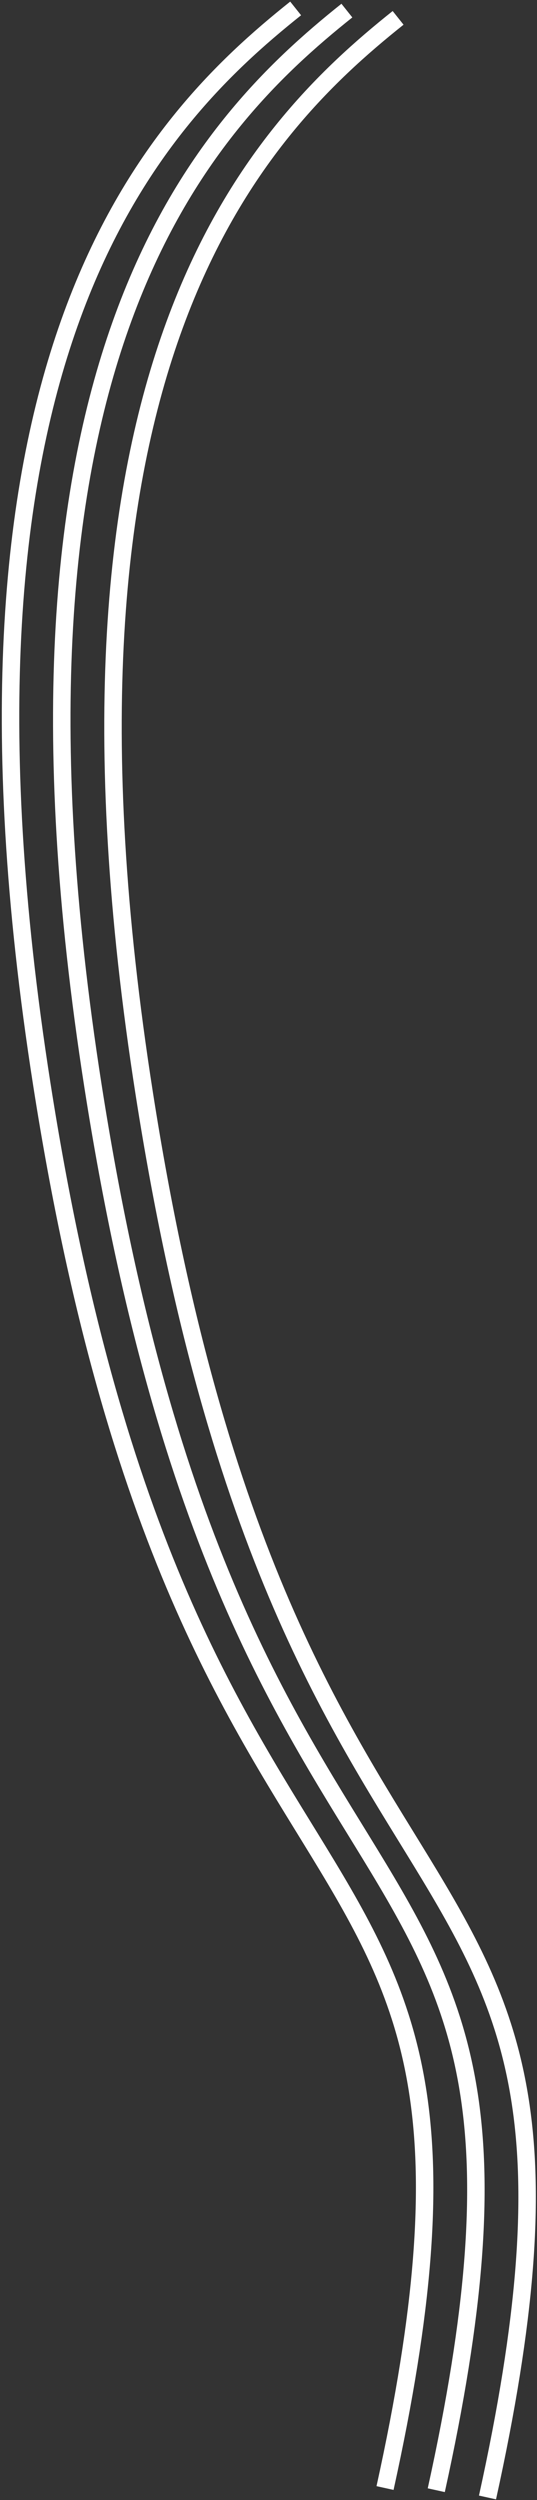
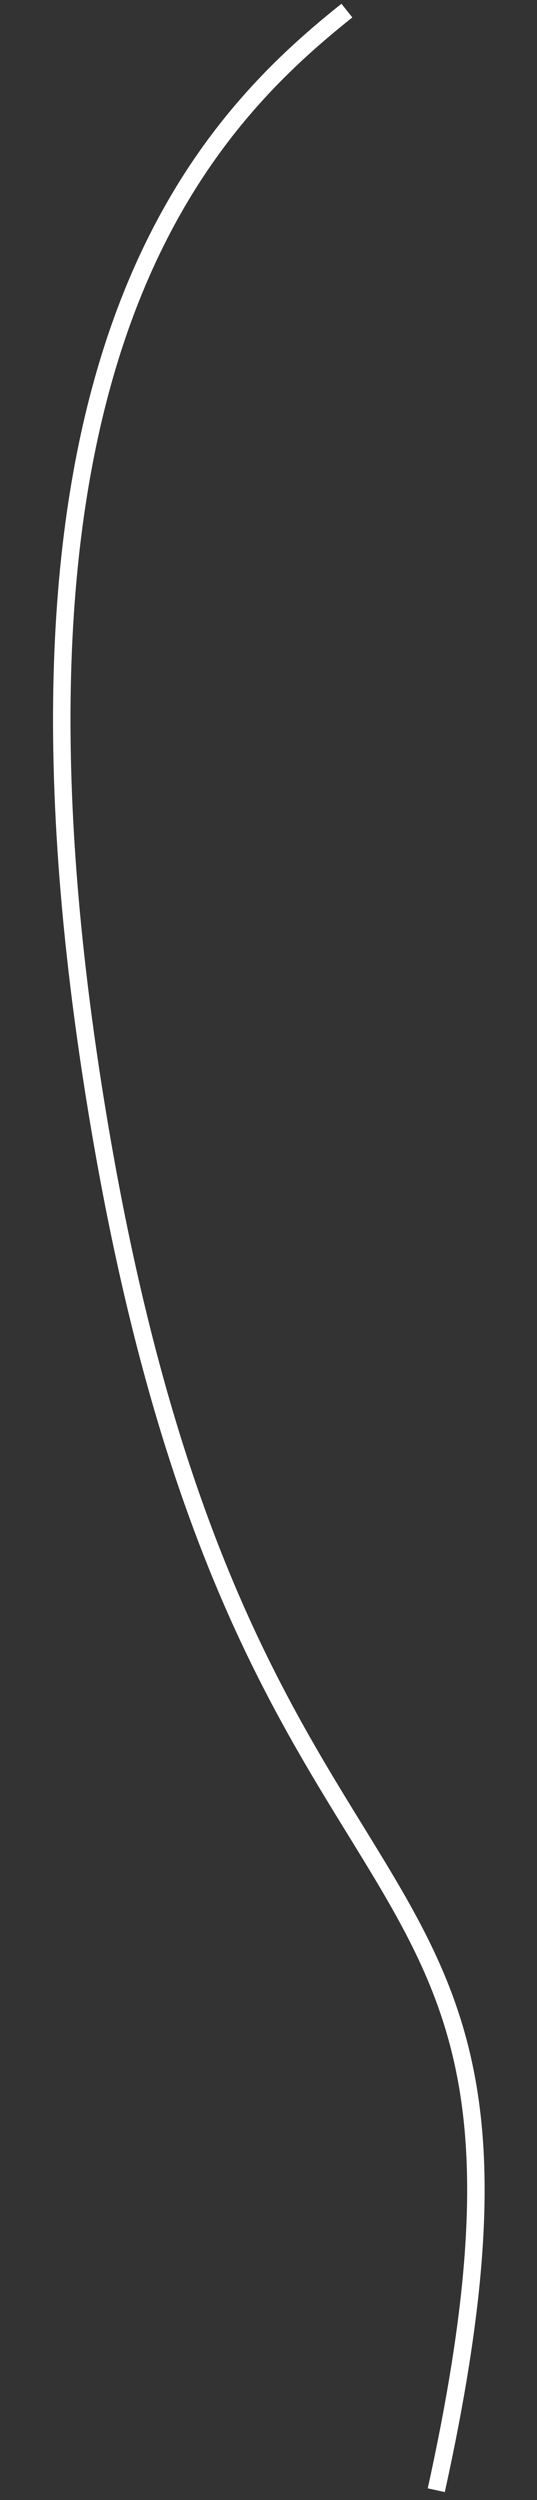
<svg xmlns="http://www.w3.org/2000/svg" fill="none" height="100%" overflow="visible" preserveAspectRatio="none" style="display: block;" viewBox="0 0 255 1186" width="100%">
  <rect x="0" y="0" width="255" height="1186" fill="#333333" stroke="none" />
  <g id="Group 78">
-     <path d="M189.044 8.477C120.968 62.715 14.237 172.481 68.535 518.983C137.633 959.932 306.487 844.416 231.493 1184.75" id="Vector 87 copy" stroke="white" stroke-width="8.289" />
    <path d="M164.72 5.029C96.644 59.267 -10.087 169.033 44.211 515.535C113.309 956.484 282.163 840.968 207.169 1181.31" id="Vector 87 copy_2" stroke="white" stroke-width="8.289" />
-     <path d="M140.389 4C72.313 58.239 -34.417 168.004 19.881 514.506C88.978 955.455 257.832 839.939 182.838 1180.28" id="Vector 87 copy_3" stroke="white" stroke-width="8.289" />
  </g>
</svg>